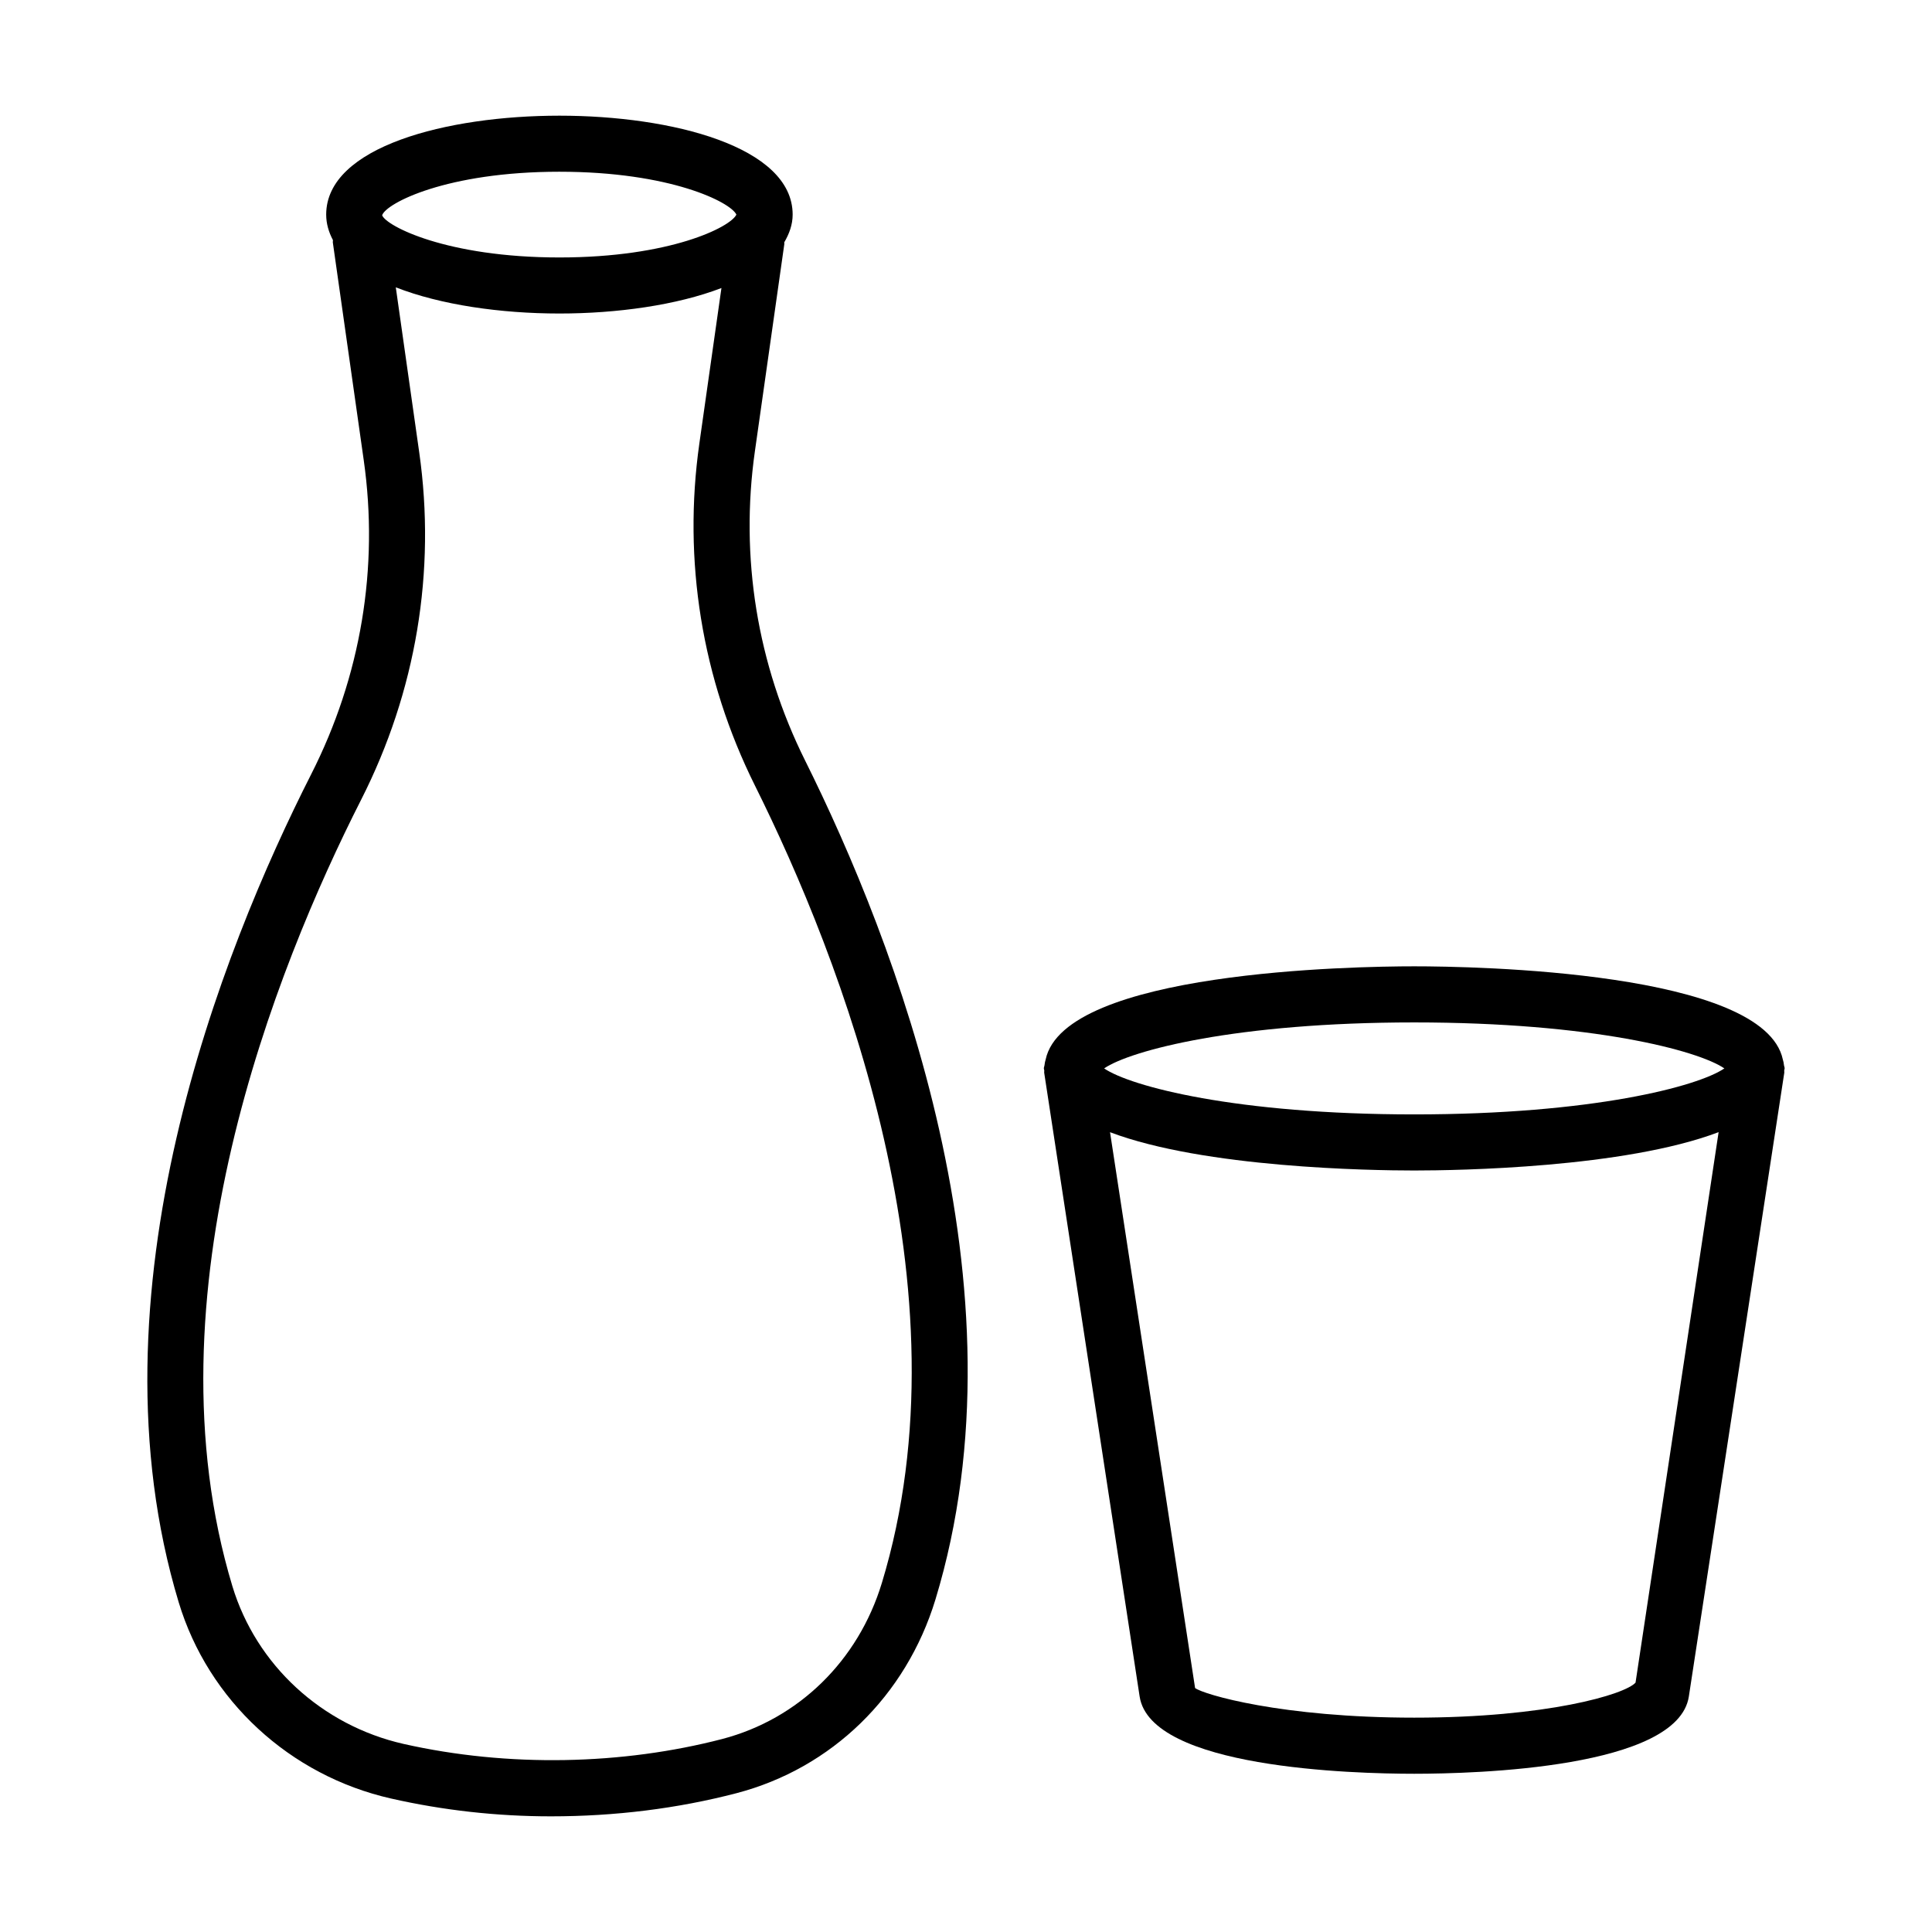
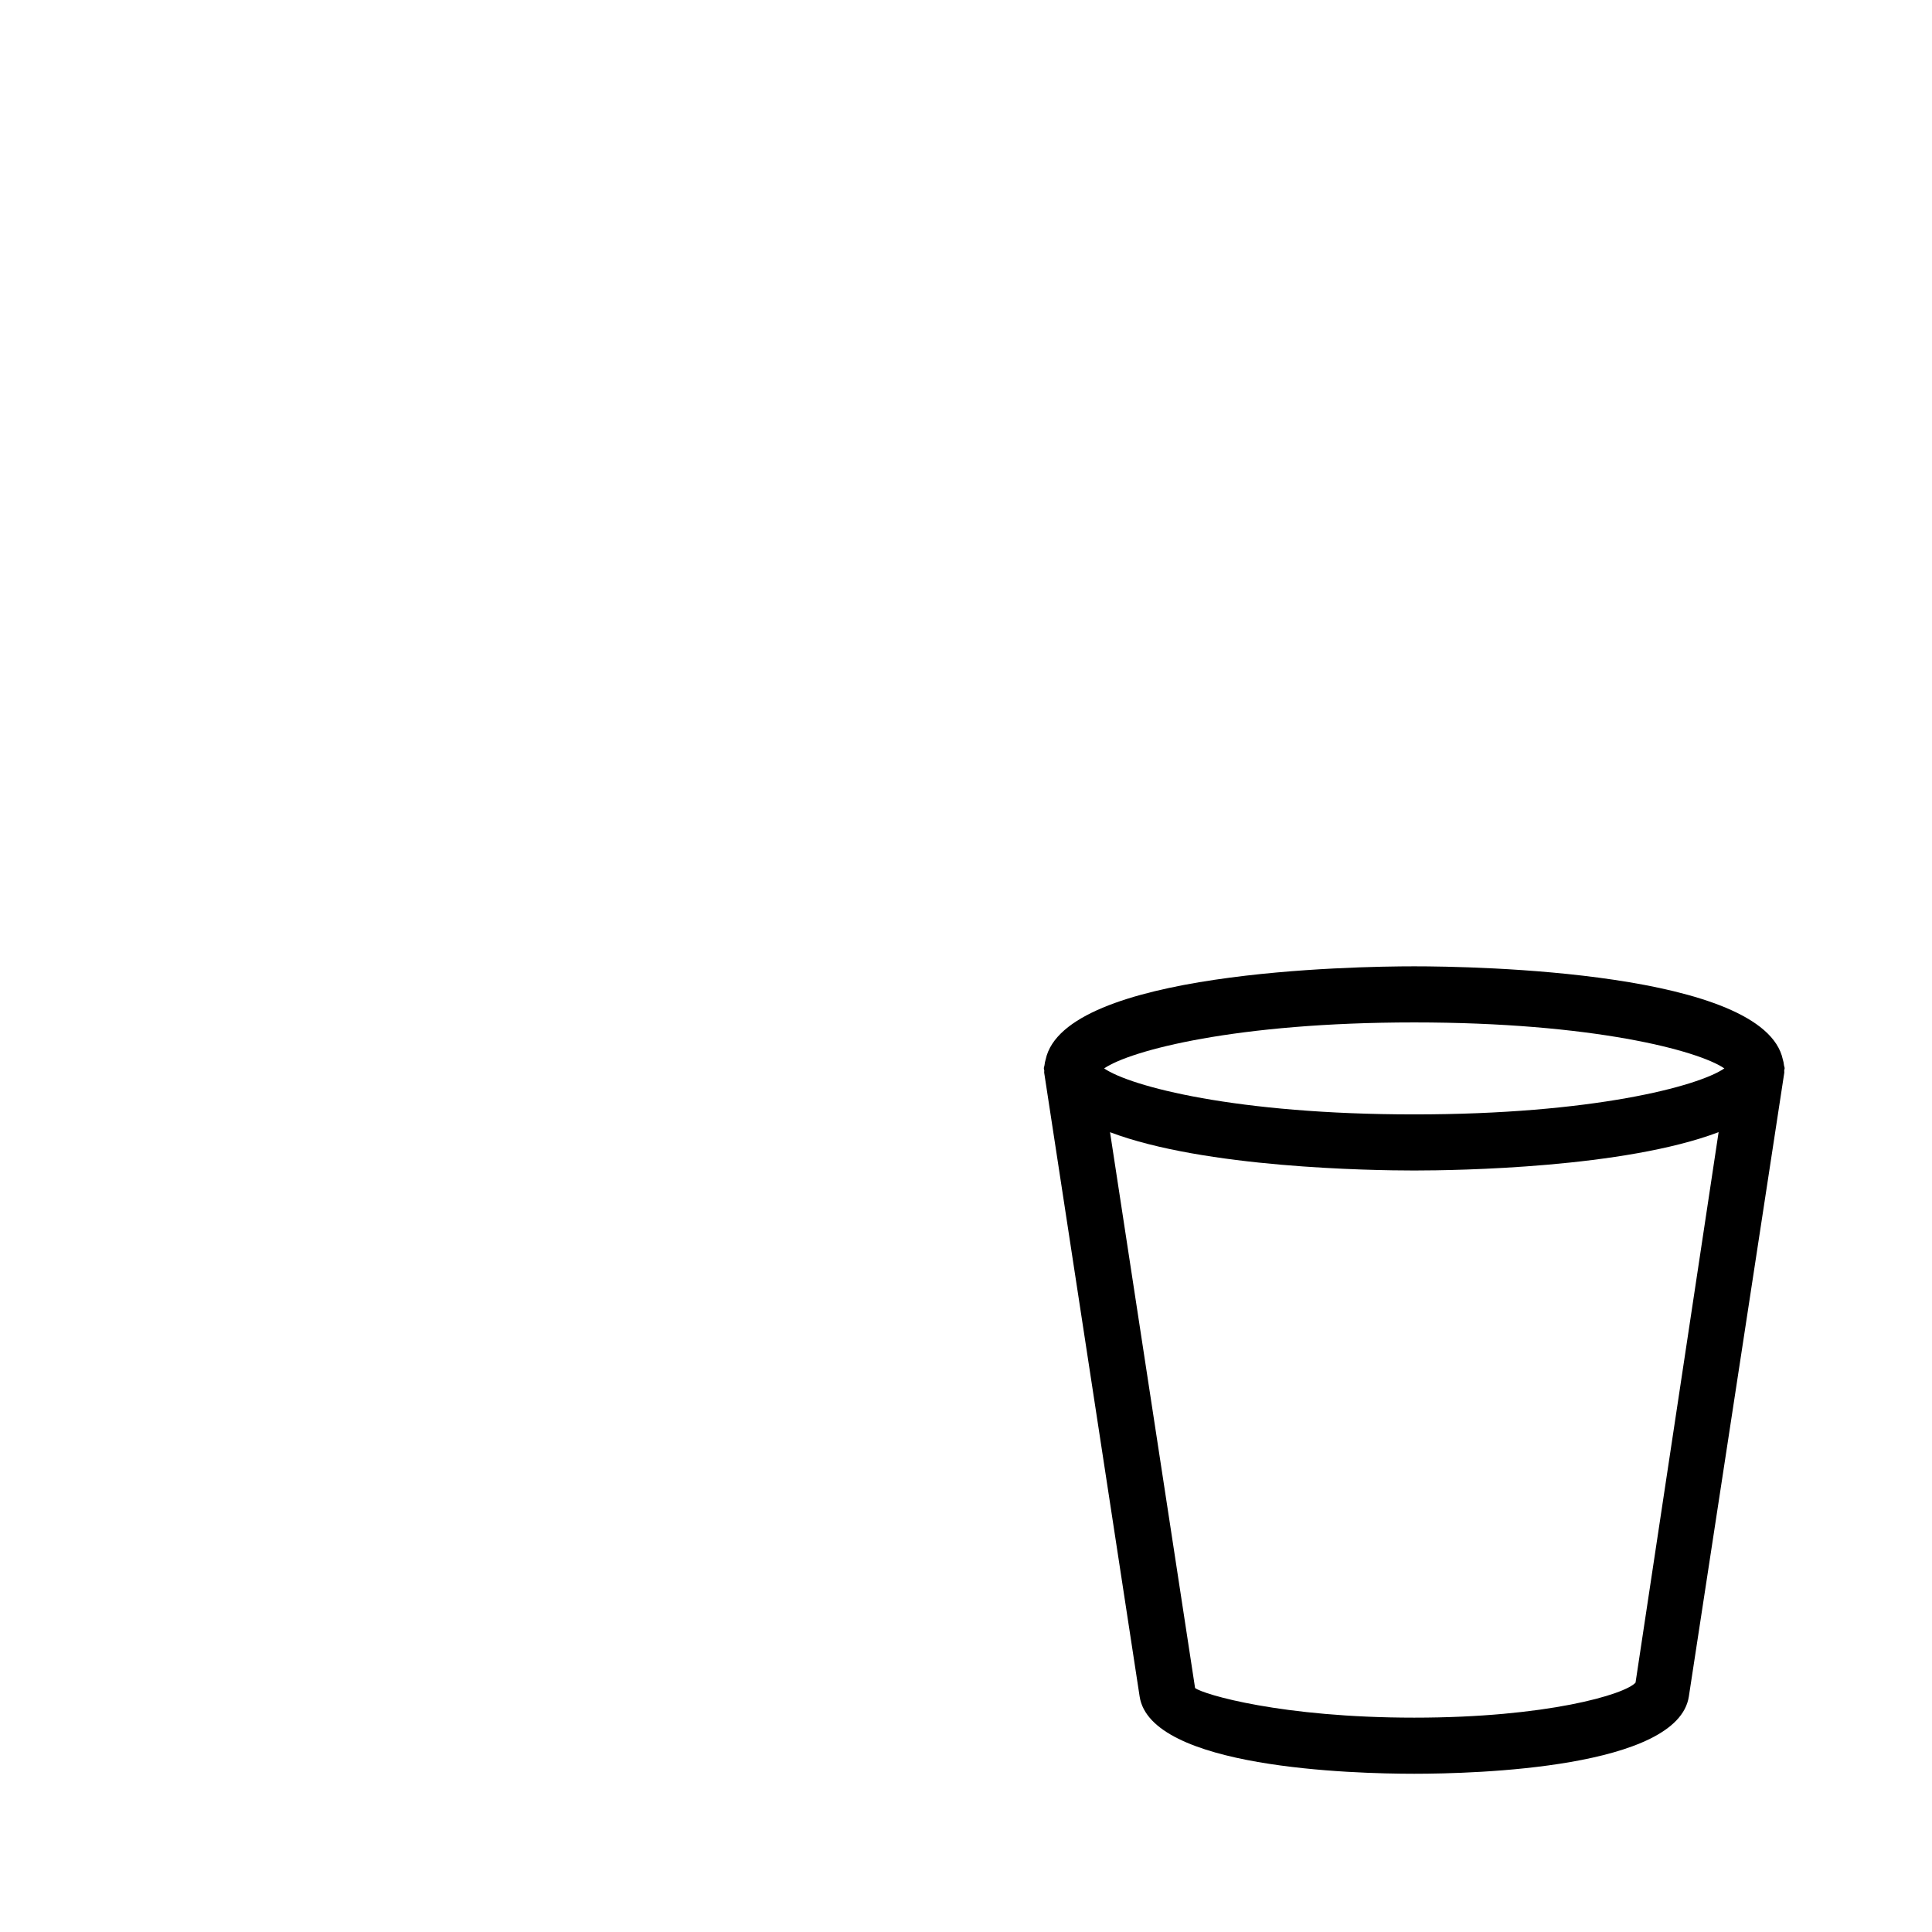
<svg xmlns="http://www.w3.org/2000/svg" fill="#000000" width="800px" height="800px" version="1.1" viewBox="144 144 512 512">
  <g>
-     <path d="m344.06 263.55 7.797-54.902c0.02-0.148-0.039-0.277-0.023-0.426 1.32-2.262 2.227-4.664 2.227-7.356 0-18.008-32.043-26.211-61.809-26.211s-61.809 8.207-61.809 26.211c0 2.449 0.691 4.684 1.793 6.773 0.012 0.199-0.062 0.387-0.035 0.59l8.195 57.738c4.055 28.523-0.762 57.305-13.938 83.234-23.727 46.781-59.852 137.49-35.09 219.46 7.859 25.988 29.43 45.898 56.289 51.973 13.766 3.121 28.016 4.715 42.352 4.715 17.02 0 33.547-2.066 49.145-6.129 25.262-6.602 44.98-25.805 52.754-51.355 25.117-82.602-10.863-174.74-34.547-222.32-12.703-25.516-17.301-53.867-13.301-81.996zm-51.812-74.039c29.387 0 45.363 8.062 46.902 11.359-1.531 3.301-17.5 11.359-46.902 11.359-29.93 0-45.941-8.359-46.977-11.18 1.035-3.18 17.059-11.539 46.977-11.539zm85.441 374.03c-6.258 20.582-22.07 36.016-42.281 41.309-26.449 6.875-56.66 7.578-84.469 1.305-21.66-4.914-39.035-20.926-45.355-41.801-23.258-77.016 11.398-163.64 34.121-208.42 14.562-28.668 19.883-60.496 15.395-92.047l-6.211-43.742c11.887 4.664 27.875 6.941 43.355 6.941 15.289 0 31.105-2.207 42.945-6.754l-5.844 41.137c-4.426 31.109 0.664 62.473 14.715 90.699 22.703 45.598 57.258 133.69 33.629 211.38z" />
    <path d="m616.95 427.14c0-0.328-0.164-0.609-0.188-0.93-0.062-0.488-0.133-0.953-0.289-1.414-4.953-23.418-81.82-24.711-97.684-24.711s-92.734 1.293-97.684 24.711c-0.156 0.461-0.227 0.926-0.289 1.414-0.027 0.32-0.188 0.602-0.188 0.93 0 0.203 0.105 0.375 0.117 0.574 0.016 0.188-0.055 0.359-0.027 0.547l25.297 165.33c2.902 18.988 56.434 20.473 72.773 20.473 16.34 0 69.871-1.488 72.773-20.473l25.297-165.33c0.027-0.188-0.039-0.359-0.027-0.547 0.008-0.199 0.117-0.371 0.117-0.574zm-98.16-12.188c47.223 0 75.203 7.418 82.184 12.188-6.981 4.769-34.961 12.188-82.184 12.188-47.223 0-75.203-7.418-82.184-12.188 6.981-4.769 34.961-12.188 82.184-12.188zm58.645 174.96c-2.793 3.137-23.5 9.285-58.645 9.285s-55.852-6.148-58.082-7.852l-22.539-147.3c24.961 9.453 69.043 10.148 80.621 10.148 11.582 0 55.707-0.695 80.66-10.164z" />
  </g>
</svg>